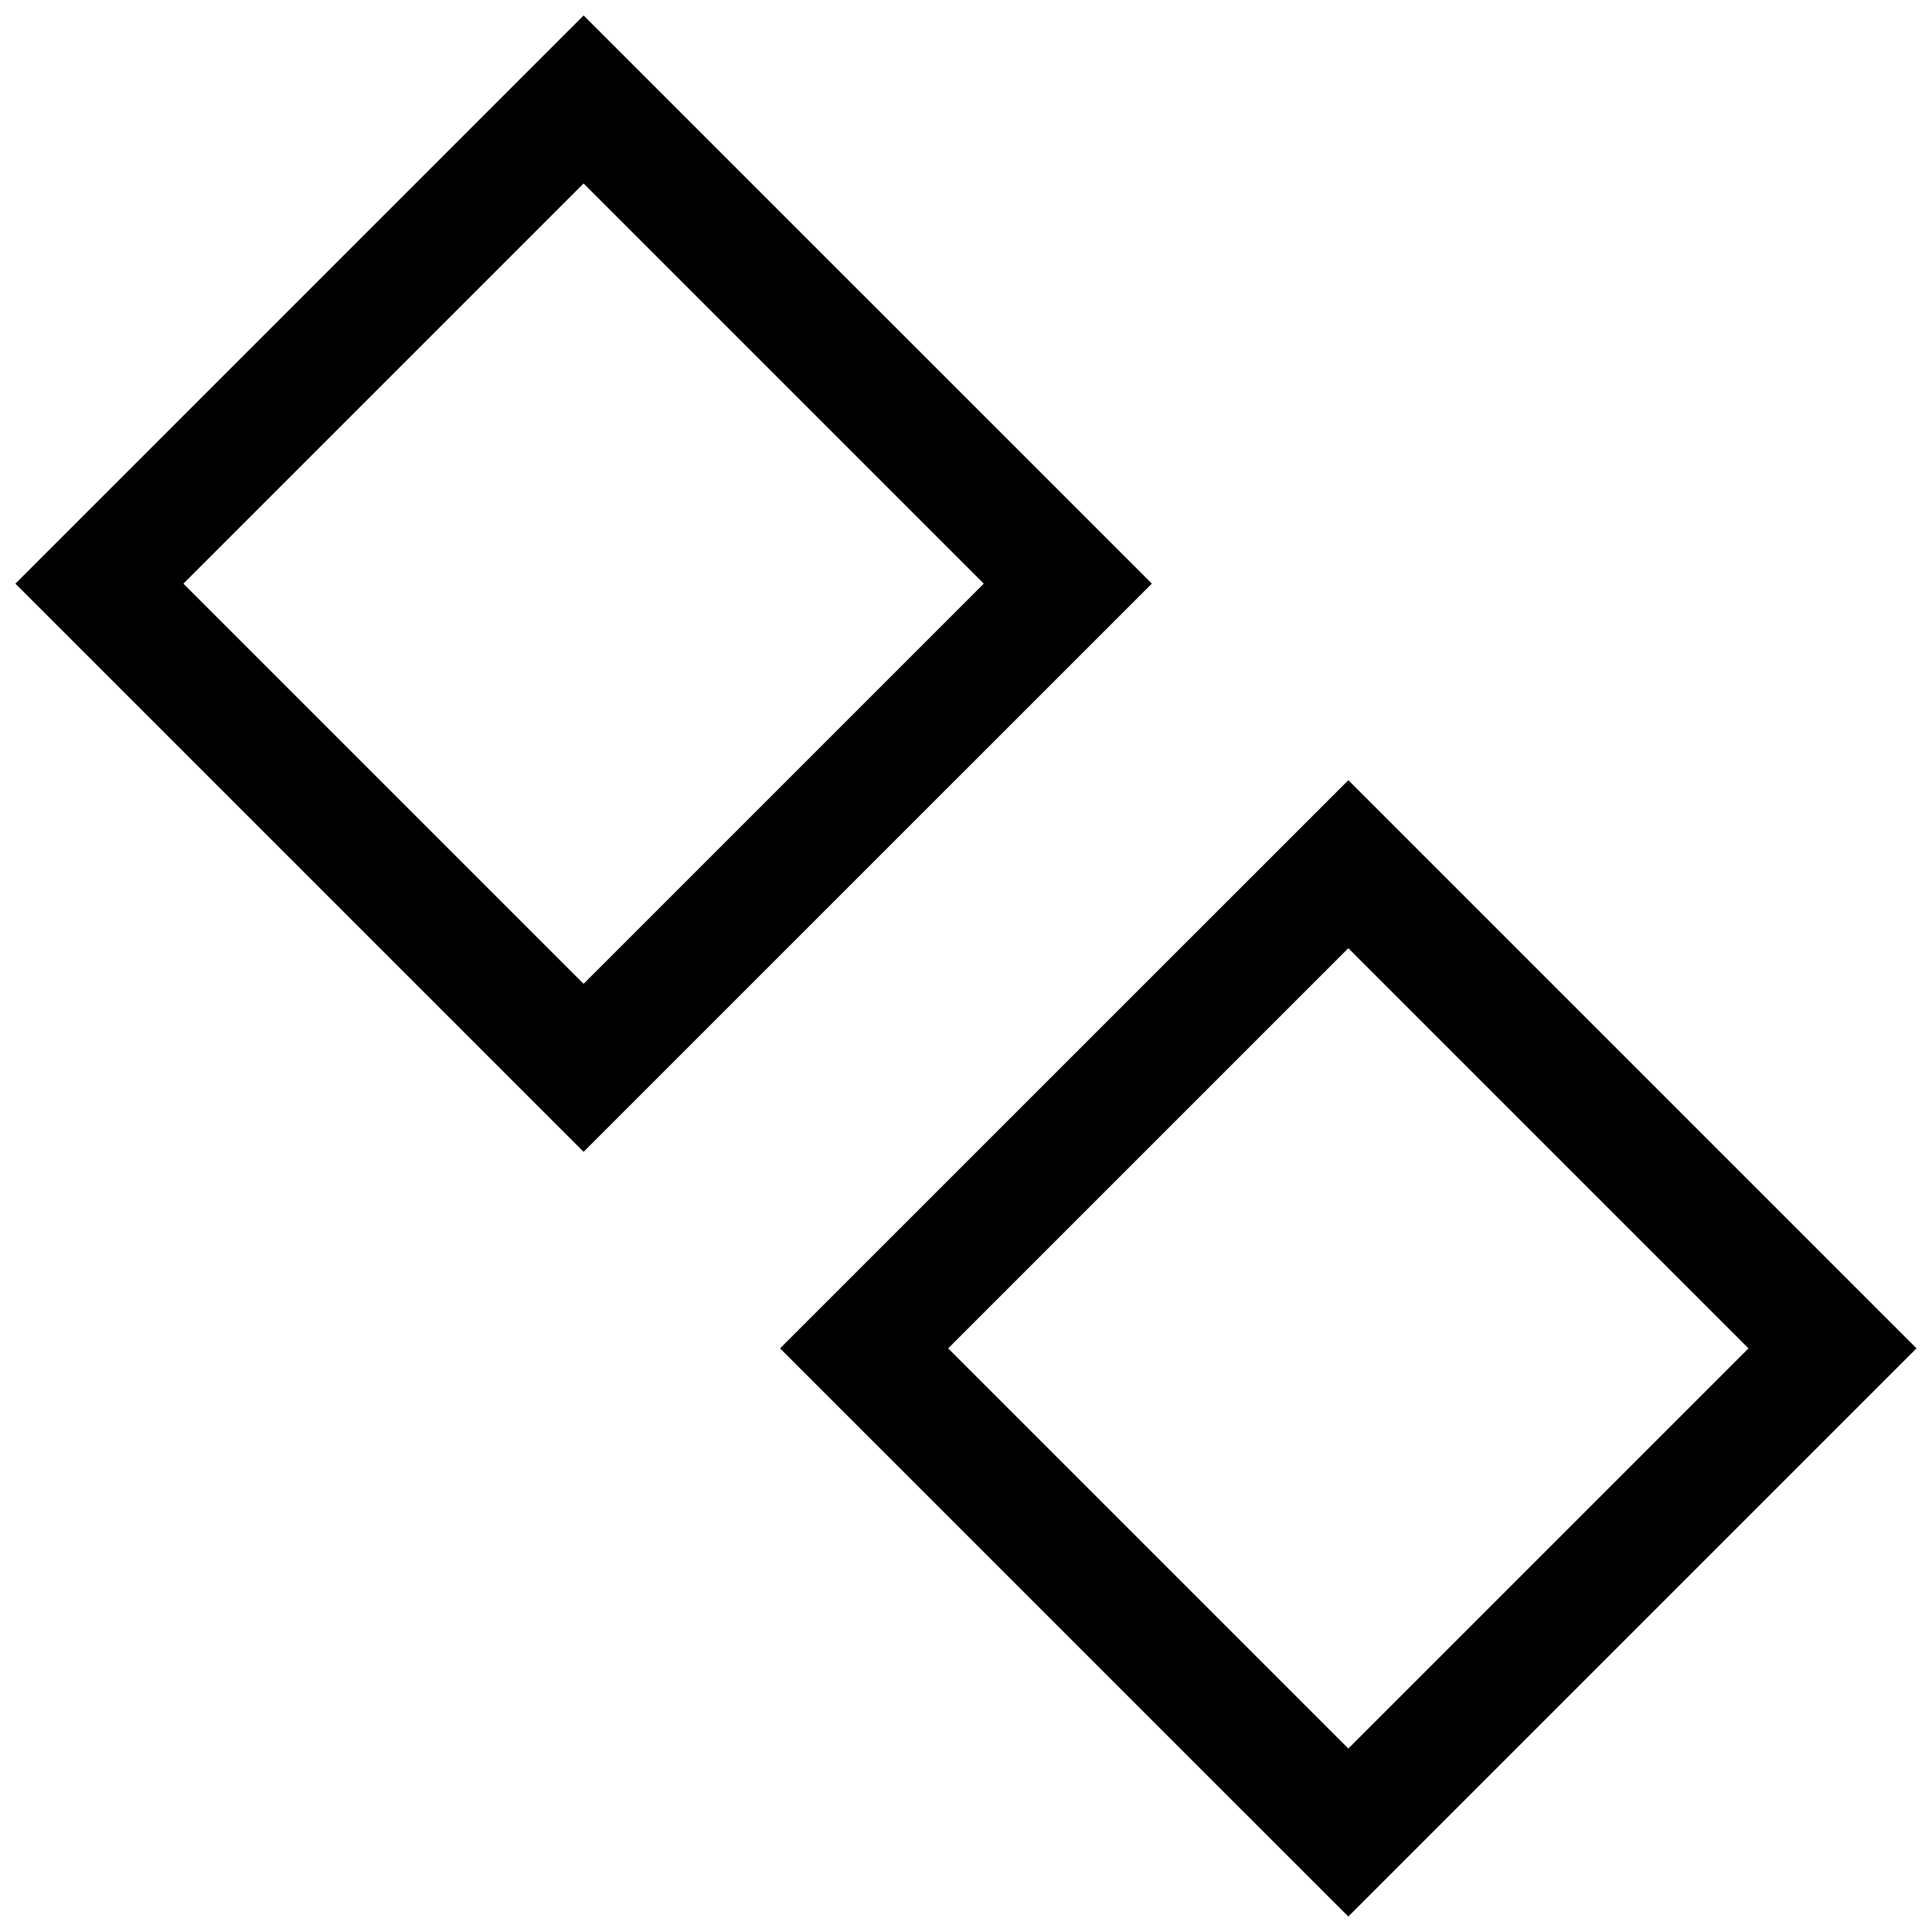
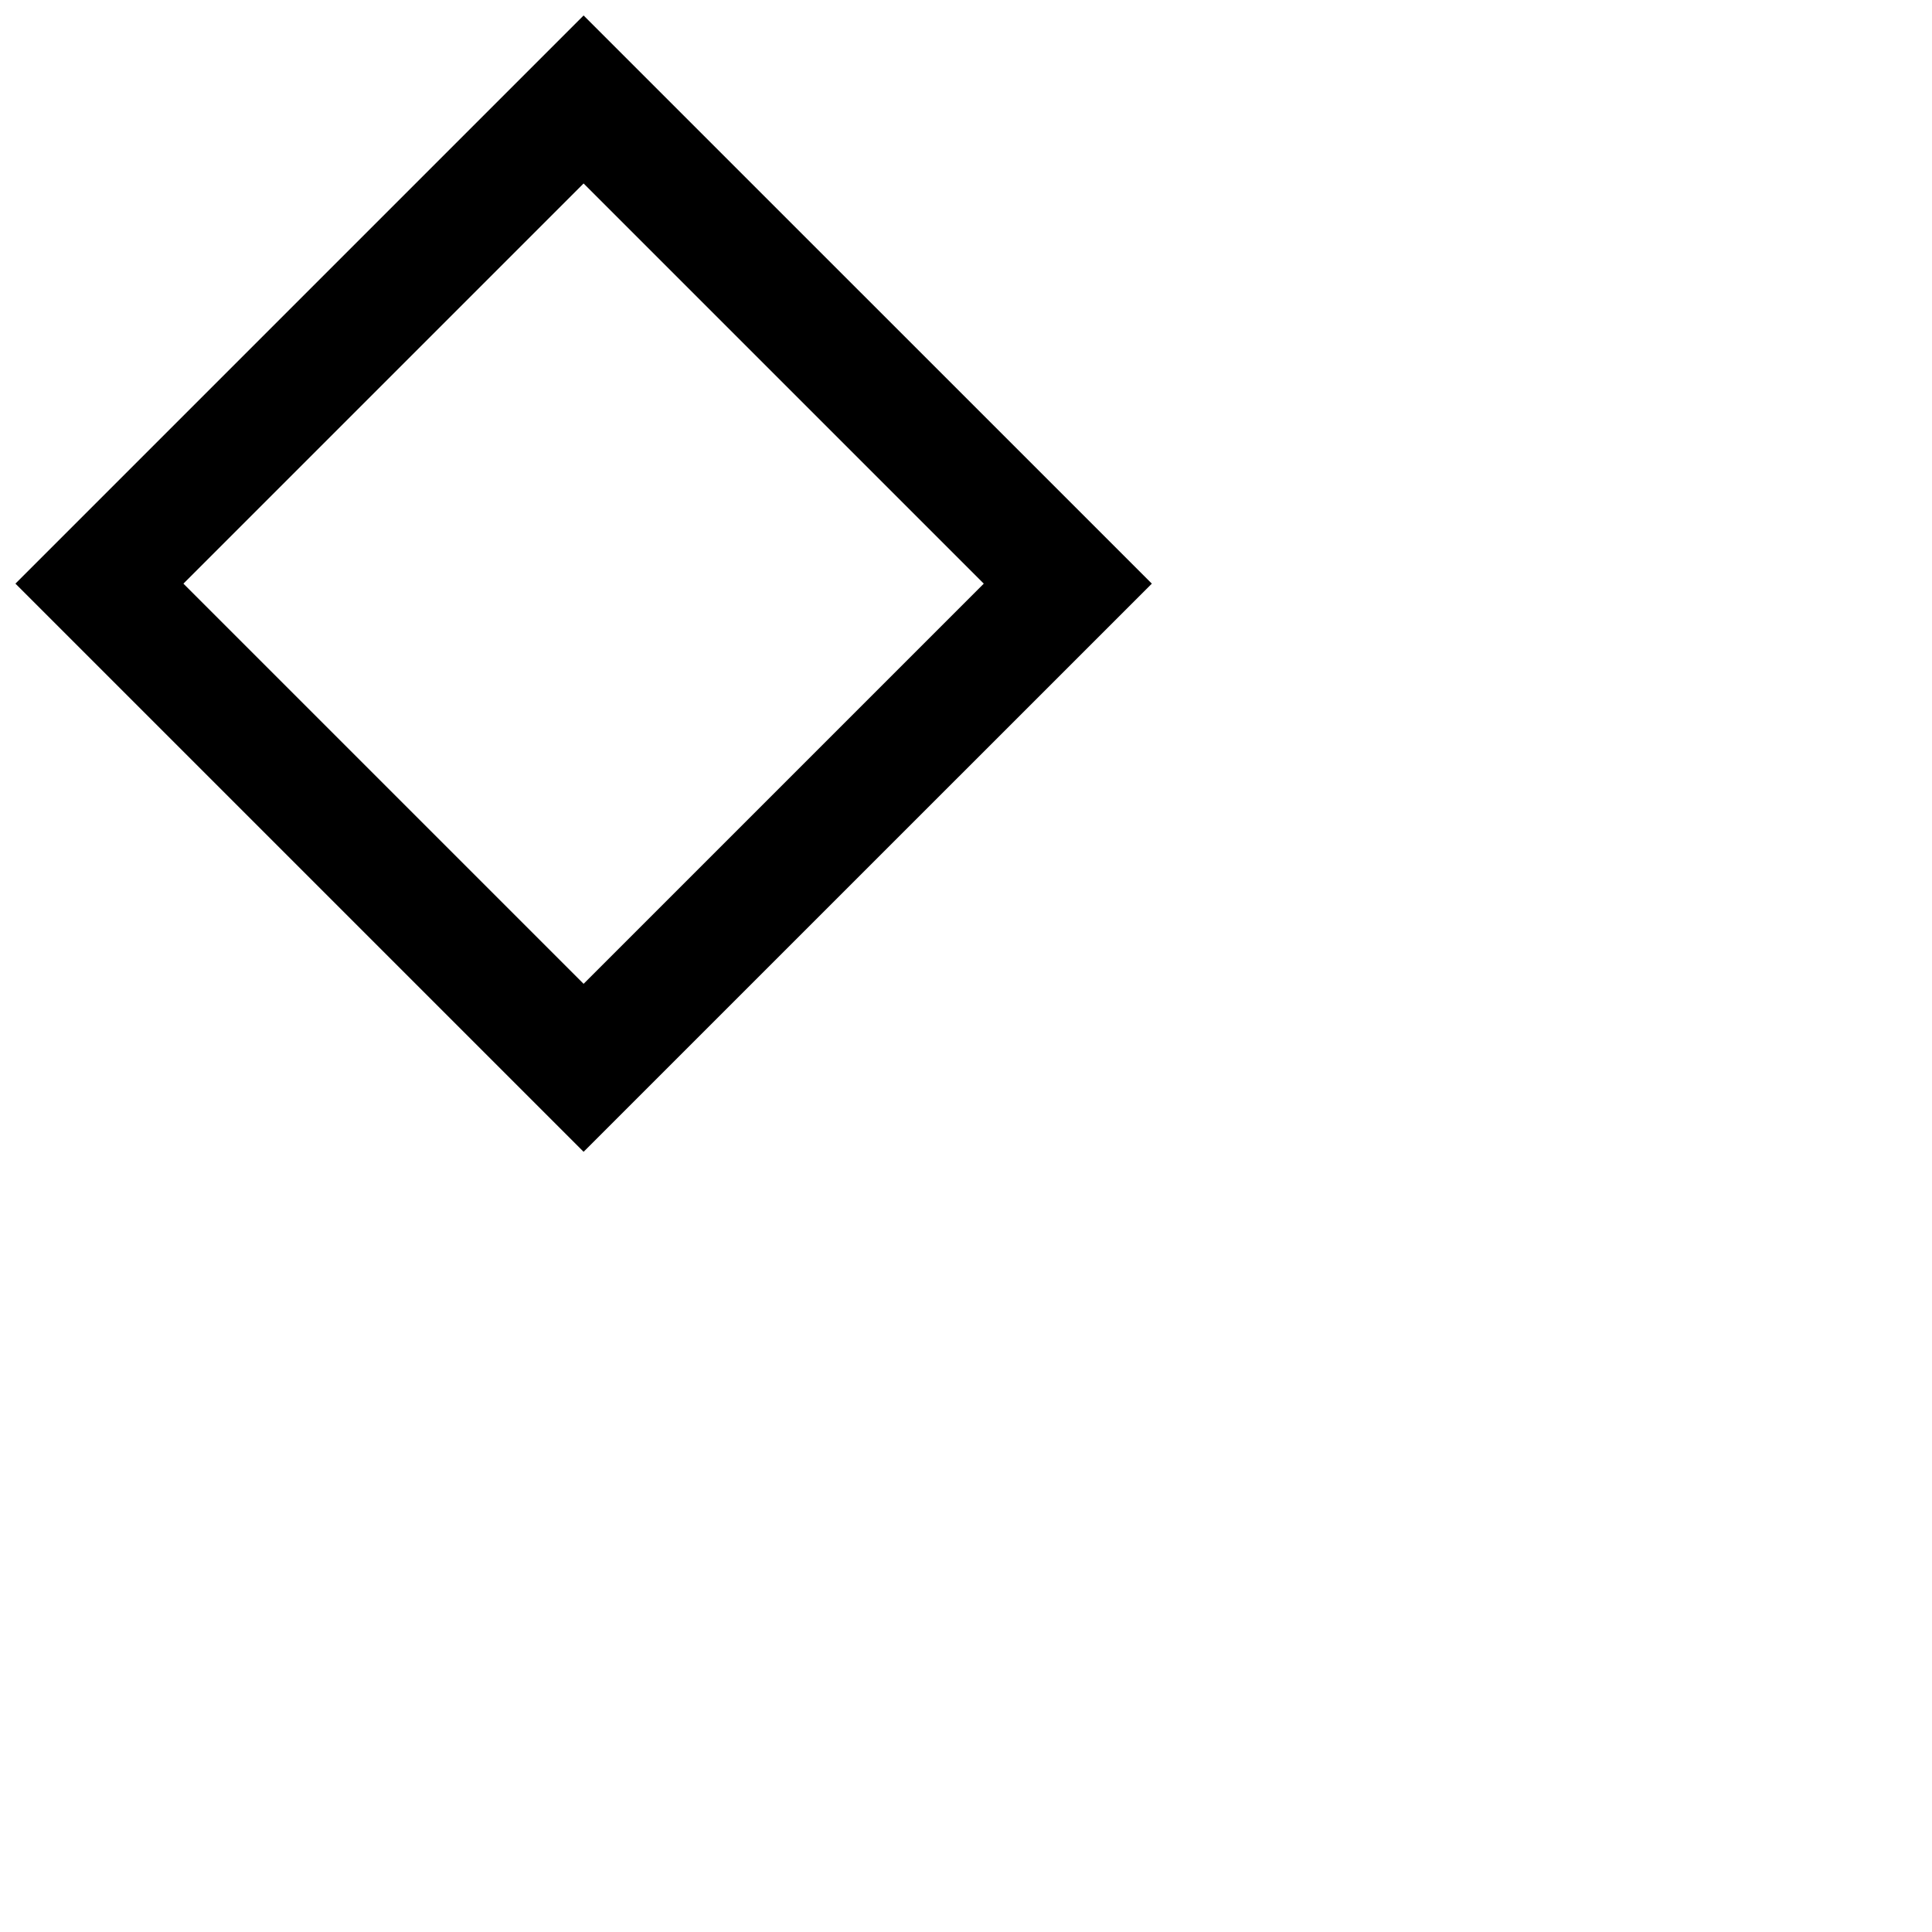
<svg xmlns="http://www.w3.org/2000/svg" width="800px" height="800px" version="1.1" viewBox="144 144 512 512">
  <defs>
    <clipPath id="b">
-       <path d="m350 350h301.9v301.9h-301.9z" />
-     </clipPath>
+       </clipPath>
    <clipPath id="a">
      <path d="m148.09 148.09h301.91v301.91h-301.91z" />
    </clipPath>
  </defs>
  <g>
    <g clip-path="url(#b)">
-       <path d="m350.73 501.33 150.59 150.57 150.57-150.57-150.57-150.57zm150.59 106.05-106.05-106.05 106.05-106.05 106.05 106.05z" />
-     </g>
+       </g>
    <g clip-path="url(#a)">
      <path d="m148.09 298.67 150.57 150.57 150.59-150.57-150.59-150.57zm150.57 106.05-106.05-106.05 106.05-106.05 106.05 106.05z" />
    </g>
  </g>
</svg>